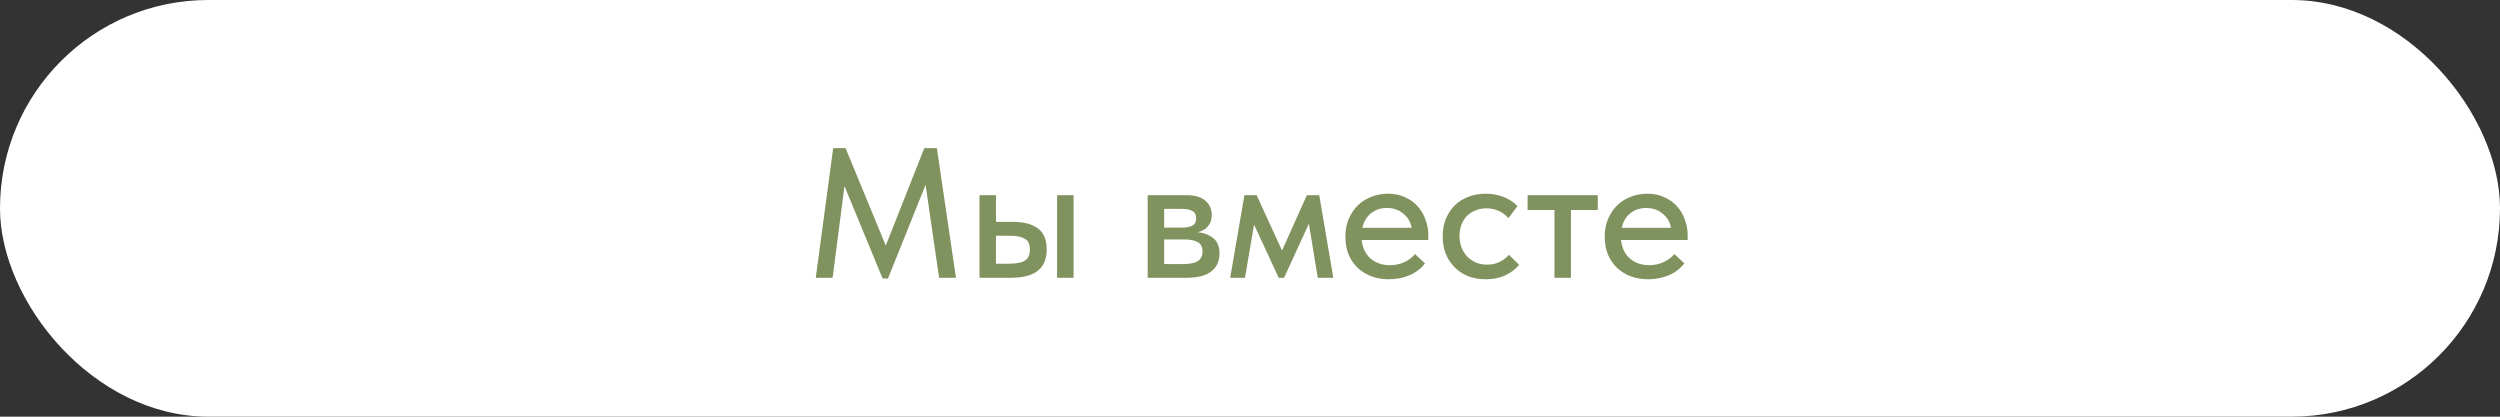
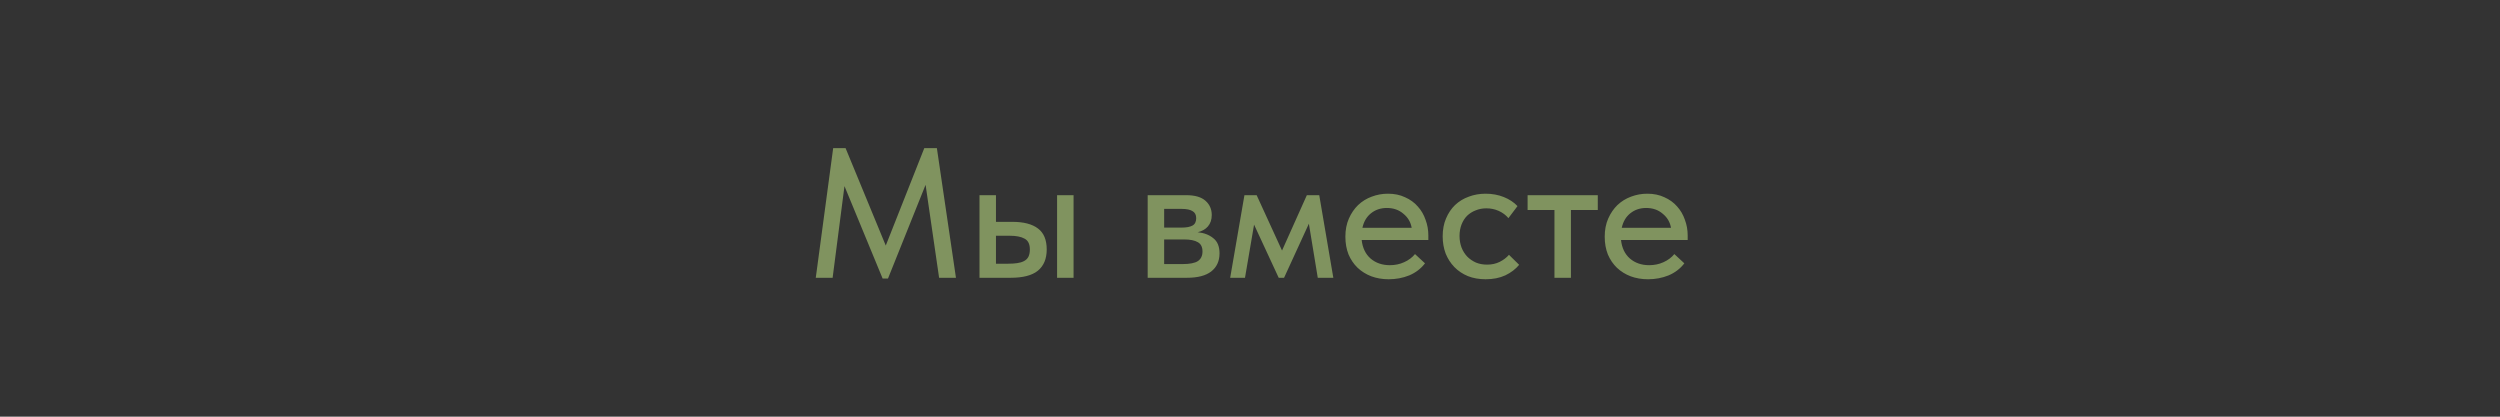
<svg xmlns="http://www.w3.org/2000/svg" width="270" height="45" viewBox="0 0 270 45" fill="none">
  <rect x="0" y="0" width="270" height="45" fill="#333333" stroke="none" />
-   <rect width="270" height="45" rx="22.5" fill="white" />
  <path d="M89.983 16H91.323L95.663 26.52L99.823 16H101.183L103.243 30H101.423L99.963 19.96L95.903 30.08H95.323L91.203 20.1L89.923 30H88.103L89.983 16ZM109.345 23.96C110.558 23.96 111.478 24.2 112.105 24.68C112.731 25.147 113.045 25.9 113.045 26.94C113.045 27.953 112.725 28.72 112.085 29.24C111.458 29.747 110.478 30 109.145 30H105.785V21.08H107.565V23.96H109.345ZM114.165 21.08H115.945V30H114.165V21.08ZM108.905 28.48C109.251 28.48 109.565 28.46 109.845 28.42C110.138 28.38 110.385 28.307 110.585 28.2C110.798 28.093 110.958 27.94 111.065 27.74C111.171 27.527 111.225 27.26 111.225 26.94C111.225 26.367 111.038 25.98 110.665 25.78C110.291 25.567 109.751 25.46 109.045 25.46H107.565V28.48H108.905ZM123.949 21.08H128.129C129.049 21.08 129.735 21.28 130.189 21.68C130.642 22.08 130.869 22.593 130.869 23.22C130.869 23.727 130.729 24.14 130.449 24.46C130.182 24.767 129.815 24.973 129.349 25.08C130.029 25.147 130.589 25.36 131.029 25.72C131.482 26.067 131.709 26.613 131.709 27.36C131.709 28.2 131.409 28.853 130.809 29.32C130.222 29.773 129.349 30 128.189 30H123.949V21.08ZM125.729 25.86V28.52H127.729C128.489 28.52 129.035 28.413 129.369 28.2C129.702 27.973 129.869 27.627 129.869 27.16C129.869 26.68 129.702 26.347 129.369 26.16C129.035 25.96 128.542 25.86 127.889 25.86H125.729ZM125.729 22.56V24.58H127.629C128.135 24.58 128.522 24.507 128.789 24.36C129.055 24.213 129.189 23.947 129.189 23.56C129.189 23.2 129.055 22.947 128.789 22.8C128.535 22.64 128.142 22.56 127.609 22.56H125.729ZM134.399 21.08H135.719L138.459 27.06L141.139 21.08H142.479L143.999 30H142.319L141.359 24.16L138.679 30H138.099L135.439 24.26L134.459 30H132.859L134.399 21.08ZM149.981 30.16C149.301 30.16 148.675 30.053 148.101 29.84C147.541 29.627 147.048 29.32 146.621 28.92C146.208 28.52 145.881 28.04 145.641 27.48C145.415 26.907 145.301 26.267 145.301 25.56C145.301 24.827 145.428 24.173 145.681 23.6C145.935 23.027 146.268 22.54 146.681 22.14C147.108 21.74 147.595 21.44 148.141 21.24C148.701 21.027 149.288 20.92 149.901 20.92C150.595 20.92 151.208 21.047 151.741 21.3C152.288 21.54 152.748 21.873 153.121 22.3C153.495 22.713 153.775 23.193 153.961 23.74C154.161 24.273 154.261 24.833 154.261 25.42V25.92H147.061C147.155 26.773 147.475 27.44 148.021 27.92C148.581 28.4 149.275 28.64 150.101 28.64C150.661 28.64 151.175 28.533 151.641 28.32C152.121 28.107 152.515 27.813 152.821 27.44L153.901 28.44C153.461 29.013 152.895 29.447 152.201 29.74C151.508 30.02 150.768 30.16 149.981 30.16ZM149.781 22.46C149.115 22.46 148.541 22.653 148.061 23.04C147.595 23.413 147.288 23.933 147.141 24.6H152.461C152.355 23.987 152.055 23.48 151.561 23.08C151.081 22.667 150.488 22.46 149.781 22.46ZM160.449 30.16C159.743 30.16 159.103 30.047 158.529 29.82C157.956 29.58 157.469 29.253 157.069 28.84C156.669 28.427 156.356 27.94 156.129 27.38C155.916 26.807 155.809 26.187 155.809 25.52C155.809 24.8 155.929 24.16 156.169 23.6C156.409 23.027 156.736 22.54 157.149 22.14C157.576 21.74 158.069 21.44 158.629 21.24C159.189 21.027 159.796 20.92 160.449 20.92C161.156 20.92 161.809 21.04 162.409 21.28C163.009 21.52 163.503 21.847 163.889 22.26L162.909 23.56C162.629 23.227 162.283 22.967 161.869 22.78C161.456 22.593 161.009 22.5 160.529 22.5C160.116 22.5 159.729 22.573 159.369 22.72C159.023 22.853 158.716 23.047 158.449 23.3C158.196 23.553 157.996 23.867 157.849 24.24C157.703 24.613 157.629 25.027 157.629 25.48C157.629 25.933 157.703 26.353 157.849 26.74C157.996 27.113 158.203 27.44 158.469 27.72C158.736 27.987 159.049 28.2 159.409 28.36C159.769 28.507 160.169 28.58 160.609 28.58C161.116 28.58 161.569 28.48 161.969 28.28C162.369 28.08 162.703 27.827 162.969 27.52L164.069 28.6C163.683 29.067 163.183 29.447 162.569 29.74C161.956 30.02 161.249 30.16 160.449 30.16ZM167.881 22.68H164.981V21.08H172.561V22.68H169.661V30H167.881V22.68ZM177.989 30.16C177.309 30.16 176.683 30.053 176.109 29.84C175.549 29.627 175.056 29.32 174.629 28.92C174.216 28.52 173.889 28.04 173.649 27.48C173.423 26.907 173.309 26.267 173.309 25.56C173.309 24.827 173.436 24.173 173.689 23.6C173.943 23.027 174.276 22.54 174.689 22.14C175.116 21.74 175.603 21.44 176.149 21.24C176.709 21.027 177.296 20.92 177.909 20.92C178.603 20.92 179.216 21.047 179.749 21.3C180.296 21.54 180.756 21.873 181.129 22.3C181.503 22.713 181.783 23.193 181.969 23.74C182.169 24.273 182.269 24.833 182.269 25.42V25.92H175.069C175.163 26.773 175.483 27.44 176.029 27.92C176.589 28.4 177.283 28.64 178.109 28.64C178.669 28.64 179.183 28.533 179.649 28.32C180.129 28.107 180.523 27.813 180.829 27.44L181.909 28.44C181.469 29.013 180.903 29.447 180.209 29.74C179.516 30.02 178.776 30.16 177.989 30.16ZM177.789 22.46C177.123 22.46 176.549 22.653 176.069 23.04C175.603 23.413 175.296 23.933 175.149 24.6H180.469C180.363 23.987 180.063 23.48 179.569 23.08C179.089 22.667 178.496 22.46 177.789 22.46Z" fill="#80935F" />
</svg>